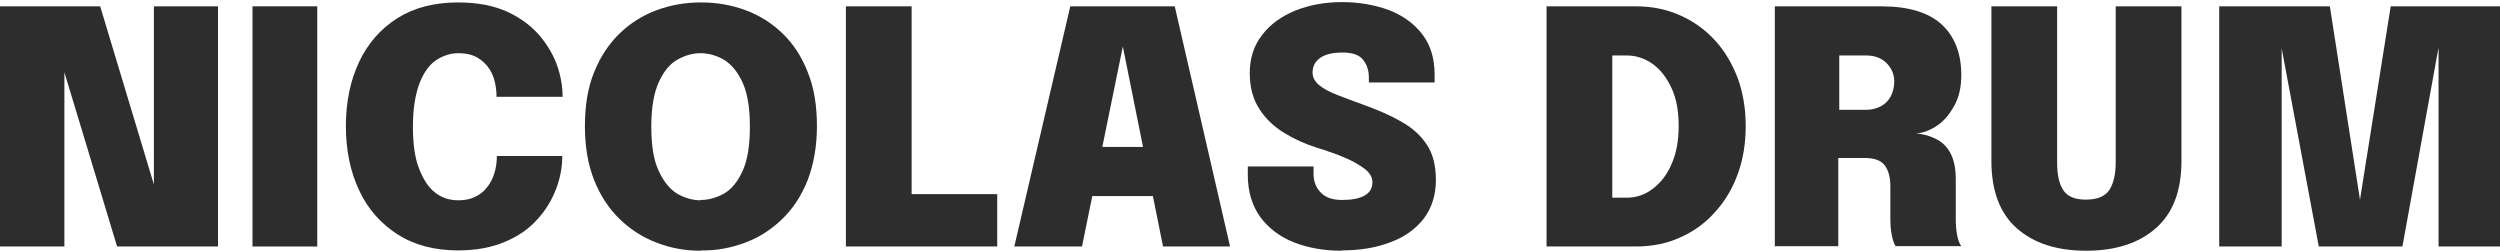
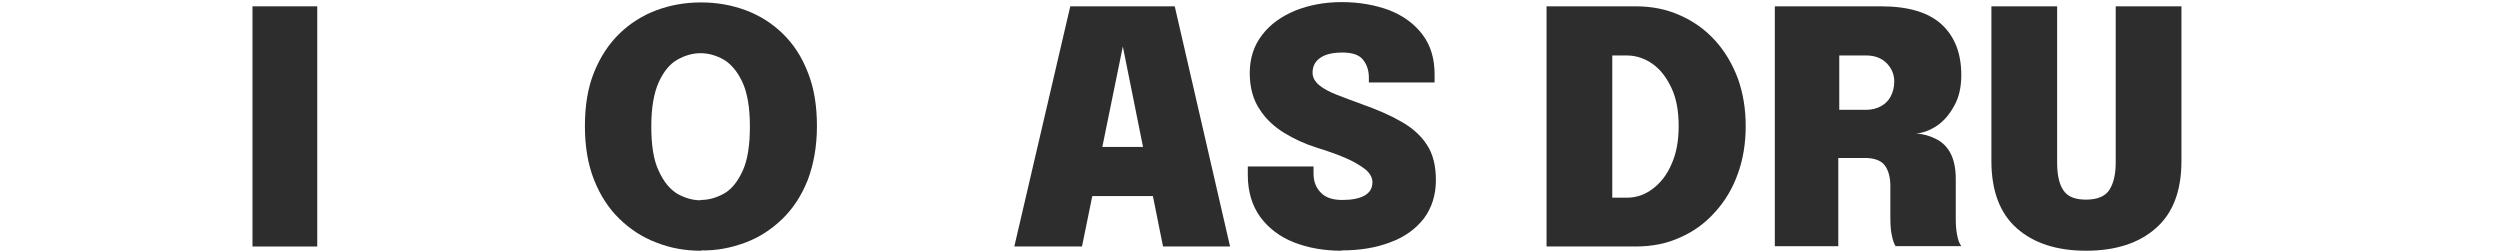
<svg xmlns="http://www.w3.org/2000/svg" width="100%" height="100%" viewBox="0 0 4000 403" version="1.1" xml:space="preserve" style="fill-rule:evenodd;clip-rule:evenodd;stroke-linejoin:round;stroke-miterlimit:2;">
  <g transform="matrix(520.682,0,0,520.682,-28.711,394.386)">
-     <path d="M0.252,-0l-0.197,-0l0,-0.738l0.308,0l0.204,0.677l-0.039,0.008l0,-0.685l0.197,0l0,0.738l-0.31,-0l-0.204,-0.674l0.042,-0.008l0,0.682Z" style="fill:#2d2d2d;fill-rule:nonzero;" />
-   </g>
+     </g>
  <g transform="matrix(520.682,0,0,520.682,376.9,394.386)">
    <rect x="0.052" y="-0.738" width="0.199" height="0.738" style="fill:#2d2d2d;fill-rule:nonzero;" />
  </g>
  <g transform="matrix(520.682,0,0,520.682,535.188,394.386)">
-     <path d="M0.7,-0.279c0,0.034 -0.006,0.068 -0.019,0.102c-0.013,0.034 -0.032,0.066 -0.058,0.094c-0.026,0.029 -0.059,0.052 -0.1,0.069c-0.04,0.017 -0.088,0.026 -0.143,0.026c-0.072,0 -0.134,-0.016 -0.186,-0.049c-0.051,-0.033 -0.091,-0.077 -0.118,-0.135c-0.027,-0.057 -0.041,-0.123 -0.041,-0.198c0,-0.075 0.014,-0.141 0.041,-0.198c0.027,-0.057 0.067,-0.102 0.118,-0.134c0.051,-0.032 0.113,-0.048 0.186,-0.048c0.06,0 0.111,0.01 0.154,0.03c0.042,0.02 0.077,0.047 0.103,0.08c0.026,0.033 0.044,0.068 0.054,0.106c0.007,0.026 0.01,0.05 0.01,0.074l-0.203,0c0,-0.011 -0.001,-0.02 -0.002,-0.028c-0.003,-0.022 -0.009,-0.04 -0.019,-0.056c-0.01,-0.016 -0.023,-0.028 -0.039,-0.037c-0.016,-0.009 -0.035,-0.013 -0.057,-0.013c-0.026,0 -0.049,0.008 -0.071,0.023c-0.021,0.015 -0.038,0.04 -0.05,0.073c-0.012,0.033 -0.019,0.076 -0.019,0.13c0,0.053 0.006,0.096 0.019,0.129c0.013,0.033 0.029,0.058 0.05,0.074c0.021,0.016 0.044,0.023 0.071,0.023c0.019,0 0.035,-0.003 0.05,-0.01c0.015,-0.007 0.027,-0.016 0.037,-0.029c0.01,-0.012 0.018,-0.027 0.023,-0.043c0.005,-0.016 0.008,-0.034 0.008,-0.054l0.203,0Z" style="fill:#2d2d2d;fill-rule:nonzero;" />
-   </g>
+     </g>
  <g transform="matrix(520.682,0,0,520.682,917.629,394.386)">
    <path d="M0.391,0.013c-0.048,0 -0.093,-0.008 -0.136,-0.025c-0.043,-0.016 -0.081,-0.041 -0.114,-0.073c-0.033,-0.032 -0.059,-0.072 -0.078,-0.12c-0.019,-0.048 -0.028,-0.103 -0.028,-0.165c0,-0.063 0.009,-0.118 0.028,-0.165c0.019,-0.047 0.045,-0.087 0.078,-0.119c0.033,-0.032 0.071,-0.056 0.114,-0.072c0.043,-0.016 0.088,-0.024 0.137,-0.024c0.048,0 0.094,0.008 0.137,0.024c0.043,0.016 0.081,0.04 0.114,0.072c0.033,0.032 0.059,0.072 0.077,0.119c0.019,0.047 0.028,0.102 0.028,0.165c0,0.062 -0.01,0.117 -0.028,0.165c-0.019,0.048 -0.045,0.088 -0.078,0.12c-0.033,0.032 -0.071,0.057 -0.114,0.073c-0.043,0.016 -0.088,0.025 -0.135,0.024Zm0,-0.156c0.025,0 0.049,-0.007 0.072,-0.02c0.023,-0.013 0.042,-0.037 0.057,-0.07c0.015,-0.033 0.022,-0.079 0.022,-0.136c0,-0.058 -0.008,-0.104 -0.023,-0.136c-0.015,-0.032 -0.034,-0.055 -0.057,-0.069c-0.023,-0.013 -0.047,-0.02 -0.072,-0.02c-0.024,0 -0.048,0.007 -0.071,0.02c-0.023,0.013 -0.042,0.036 -0.057,0.069c-0.015,0.033 -0.023,0.078 -0.023,0.136c0,0.058 0.007,0.104 0.023,0.137c0.015,0.033 0.034,0.056 0.057,0.07c0.023,0.013 0.047,0.02 0.071,0.02Z" style="fill:#2d2d2d;fill-rule:nonzero;" />
  </g>
  <g transform="matrix(520.682,0,0,520.682,1324.802,394.386)">
-     <path d="M0.055,-0l0,-0.738l0.202,0l0,0.678l-0.091,-0.101l0.354,0l0,0.161l-0.465,-0Z" style="fill:#2d2d2d;fill-rule:nonzero;" />
-   </g>
+     </g>
  <g transform="matrix(520.682,0,0,520.682,1612.479,394.386)">
    <path d="M0.02,-0l0.172,-0.738l0.321,0l0.17,0.738l-0.206,-0l-0.124,-0.617l0.001,0l-0.126,0.617l-0.207,-0Zm0.15,-0.155l0,-0.151l0.364,0l0,0.151l-0.364,0Z" style="fill:#2d2d2d;fill-rule:nonzero;" />
  </g>
  <g transform="matrix(520.682,0,0,520.682,1978.259,394.386)">
    <path d="M0.323,0.013c-0.055,0 -0.104,-0.009 -0.147,-0.026c-0.043,-0.017 -0.078,-0.044 -0.103,-0.078c-0.025,-0.035 -0.038,-0.078 -0.038,-0.129l0,-0.026l0.202,0l0,0.022c0,0.023 0.007,0.043 0.022,0.058c0.015,0.016 0.037,0.023 0.066,0.023c0.029,0 0.051,-0.004 0.068,-0.013c0.016,-0.009 0.025,-0.022 0.025,-0.042c0,-0.014 -0.008,-0.028 -0.023,-0.04c-0.016,-0.012 -0.036,-0.024 -0.062,-0.035c-0.026,-0.011 -0.055,-0.021 -0.087,-0.031c-0.035,-0.011 -0.068,-0.026 -0.099,-0.045c-0.031,-0.019 -0.057,-0.043 -0.076,-0.073c-0.02,-0.03 -0.03,-0.067 -0.03,-0.111c0,-0.046 0.013,-0.085 0.038,-0.117c0.025,-0.033 0.059,-0.057 0.102,-0.075c0.043,-0.017 0.09,-0.026 0.143,-0.026c0.054,0 0.103,0.009 0.146,0.025c0.043,0.017 0.077,0.042 0.102,0.075c0.025,0.033 0.037,0.074 0.037,0.122l0,0.025l-0.202,0l0,-0.015c-0,-0.022 -0.006,-0.04 -0.018,-0.055c-0.012,-0.015 -0.033,-0.022 -0.063,-0.022c-0.029,0 -0.052,0.005 -0.068,0.016c-0.016,0.011 -0.024,0.026 -0.024,0.046c0,0.014 0.007,0.027 0.02,0.038c0.013,0.011 0.032,0.021 0.055,0.03c0.023,0.009 0.05,0.019 0.08,0.03c0.045,0.016 0.084,0.033 0.117,0.052c0.034,0.019 0.06,0.042 0.079,0.071c0.019,0.028 0.028,0.065 0.028,0.109c0,0.046 -0.013,0.086 -0.037,0.118c-0.025,0.032 -0.059,0.057 -0.103,0.073c-0.044,0.017 -0.094,0.025 -0.15,0.025Z" style="fill:#2d2d2d;fill-rule:nonzero;" />
  </g>
  <g transform="matrix(520.682,0,0,520.682,2315.661,394.386)" />
  <g transform="matrix(520.682,0,0,520.682,2445.831,394.386)">
    <path d="M0.055,-0l0,-0.738l0.274,0c0.05,-0 0.095,0.009 0.137,0.028c0.041,0.018 0.077,0.044 0.107,0.077c0.03,0.033 0.053,0.072 0.07,0.117c0.016,0.045 0.024,0.093 0.024,0.146c0,0.053 -0.008,0.102 -0.024,0.146c-0.016,0.045 -0.039,0.084 -0.07,0.118c-0.03,0.034 -0.066,0.06 -0.107,0.078c-0.041,0.019 -0.087,0.028 -0.137,0.028l-0.274,-0Zm0.202,-0.059l-0.091,-0.091l0.136,0c0.029,0 0.055,-0.009 0.079,-0.027c0.024,-0.018 0.044,-0.043 0.058,-0.076c0.015,-0.033 0.022,-0.072 0.022,-0.117c0,-0.046 -0.007,-0.085 -0.022,-0.117c-0.015,-0.032 -0.034,-0.057 -0.058,-0.074c-0.024,-0.017 -0.051,-0.026 -0.079,-0.026l-0.136,0l0.091,-0.091l0,0.619Z" style="fill:#2d2d2d;fill-rule:nonzero;" />
  </g>
  <g transform="matrix(520.682,0,0,520.682,2811.09,394.386)">
    <path d="M0.055,-0l0,-0.738l0.327,0c0.084,-0 0.146,0.019 0.186,0.056c0.04,0.037 0.06,0.089 0.06,0.155c0,0.037 -0.007,0.069 -0.022,0.095c-0.014,0.026 -0.032,0.047 -0.053,0.061c-0.021,0.014 -0.042,0.022 -0.064,0.024c0.022,0.001 0.042,0.007 0.06,0.016c0.019,0.009 0.034,0.023 0.045,0.043c0.011,0.02 0.017,0.047 0.017,0.08l0,0.122c0,0.018 0.001,0.034 0.004,0.05c0.003,0.016 0.007,0.027 0.013,0.035l-0.202,-0c-0.005,-0.008 -0.009,-0.02 -0.012,-0.036c-0.003,-0.015 -0.004,-0.032 -0.004,-0.05l0,-0.099c0,-0.027 -0.006,-0.048 -0.017,-0.063c-0.011,-0.015 -0.032,-0.023 -0.061,-0.023l-0.134,0l0.052,-0.061l0,0.332l-0.197,-0Zm0.197,-0.35l-0.052,-0.07l0.136,0c0.017,0 0.032,-0.004 0.045,-0.011c0.013,-0.007 0.023,-0.017 0.03,-0.03c0.007,-0.013 0.011,-0.029 0.011,-0.046c0,-0.022 -0.008,-0.04 -0.023,-0.056c-0.016,-0.016 -0.037,-0.024 -0.063,-0.024l-0.14,0l0.057,-0.06l0,0.298Z" style="fill:#2d2d2d;fill-rule:nonzero;" />
  </g>
  <g transform="matrix(520.682,0,0,520.682,3157.604,394.386)">
    <path d="M0.639,-0.263c0,0.092 -0.026,0.161 -0.079,0.207c-0.052,0.046 -0.124,0.069 -0.214,0.069c-0.09,0 -0.161,-0.023 -0.213,-0.069c-0.052,-0.046 -0.078,-0.115 -0.078,-0.207l0,-0.475l0.202,0l0,0.48c0,0.037 0.006,0.066 0.019,0.085c0.013,0.02 0.036,0.029 0.07,0.029c0.034,0 0.058,-0.01 0.071,-0.029c0.013,-0.02 0.02,-0.048 0.02,-0.085l0,-0.48l0.202,0l0,0.475Z" style="fill:#2d2d2d;fill-rule:nonzero;" />
  </g>
  <g transform="matrix(520.682,0,0,520.682,3518.958,394.386)">
-     <path d="M0.587,-0.738l0.34,0l0,0.738l-0.192,-0l0,-0.63l0.003,0.002l-0.114,0.628l-0.257,-0l-0.118,-0.63l0.004,-0.002l0,0.632l-0.192,-0l0,-0.738l0.34,0l0.103,0.661l-0.021,-0l0.105,-0.661Z" style="fill:#2d2d2d;fill-rule:nonzero;" />
-   </g>
+     </g>
  <g transform="matrix(520.682,0,0,520.682,4032.35,394.386)" />
</svg>